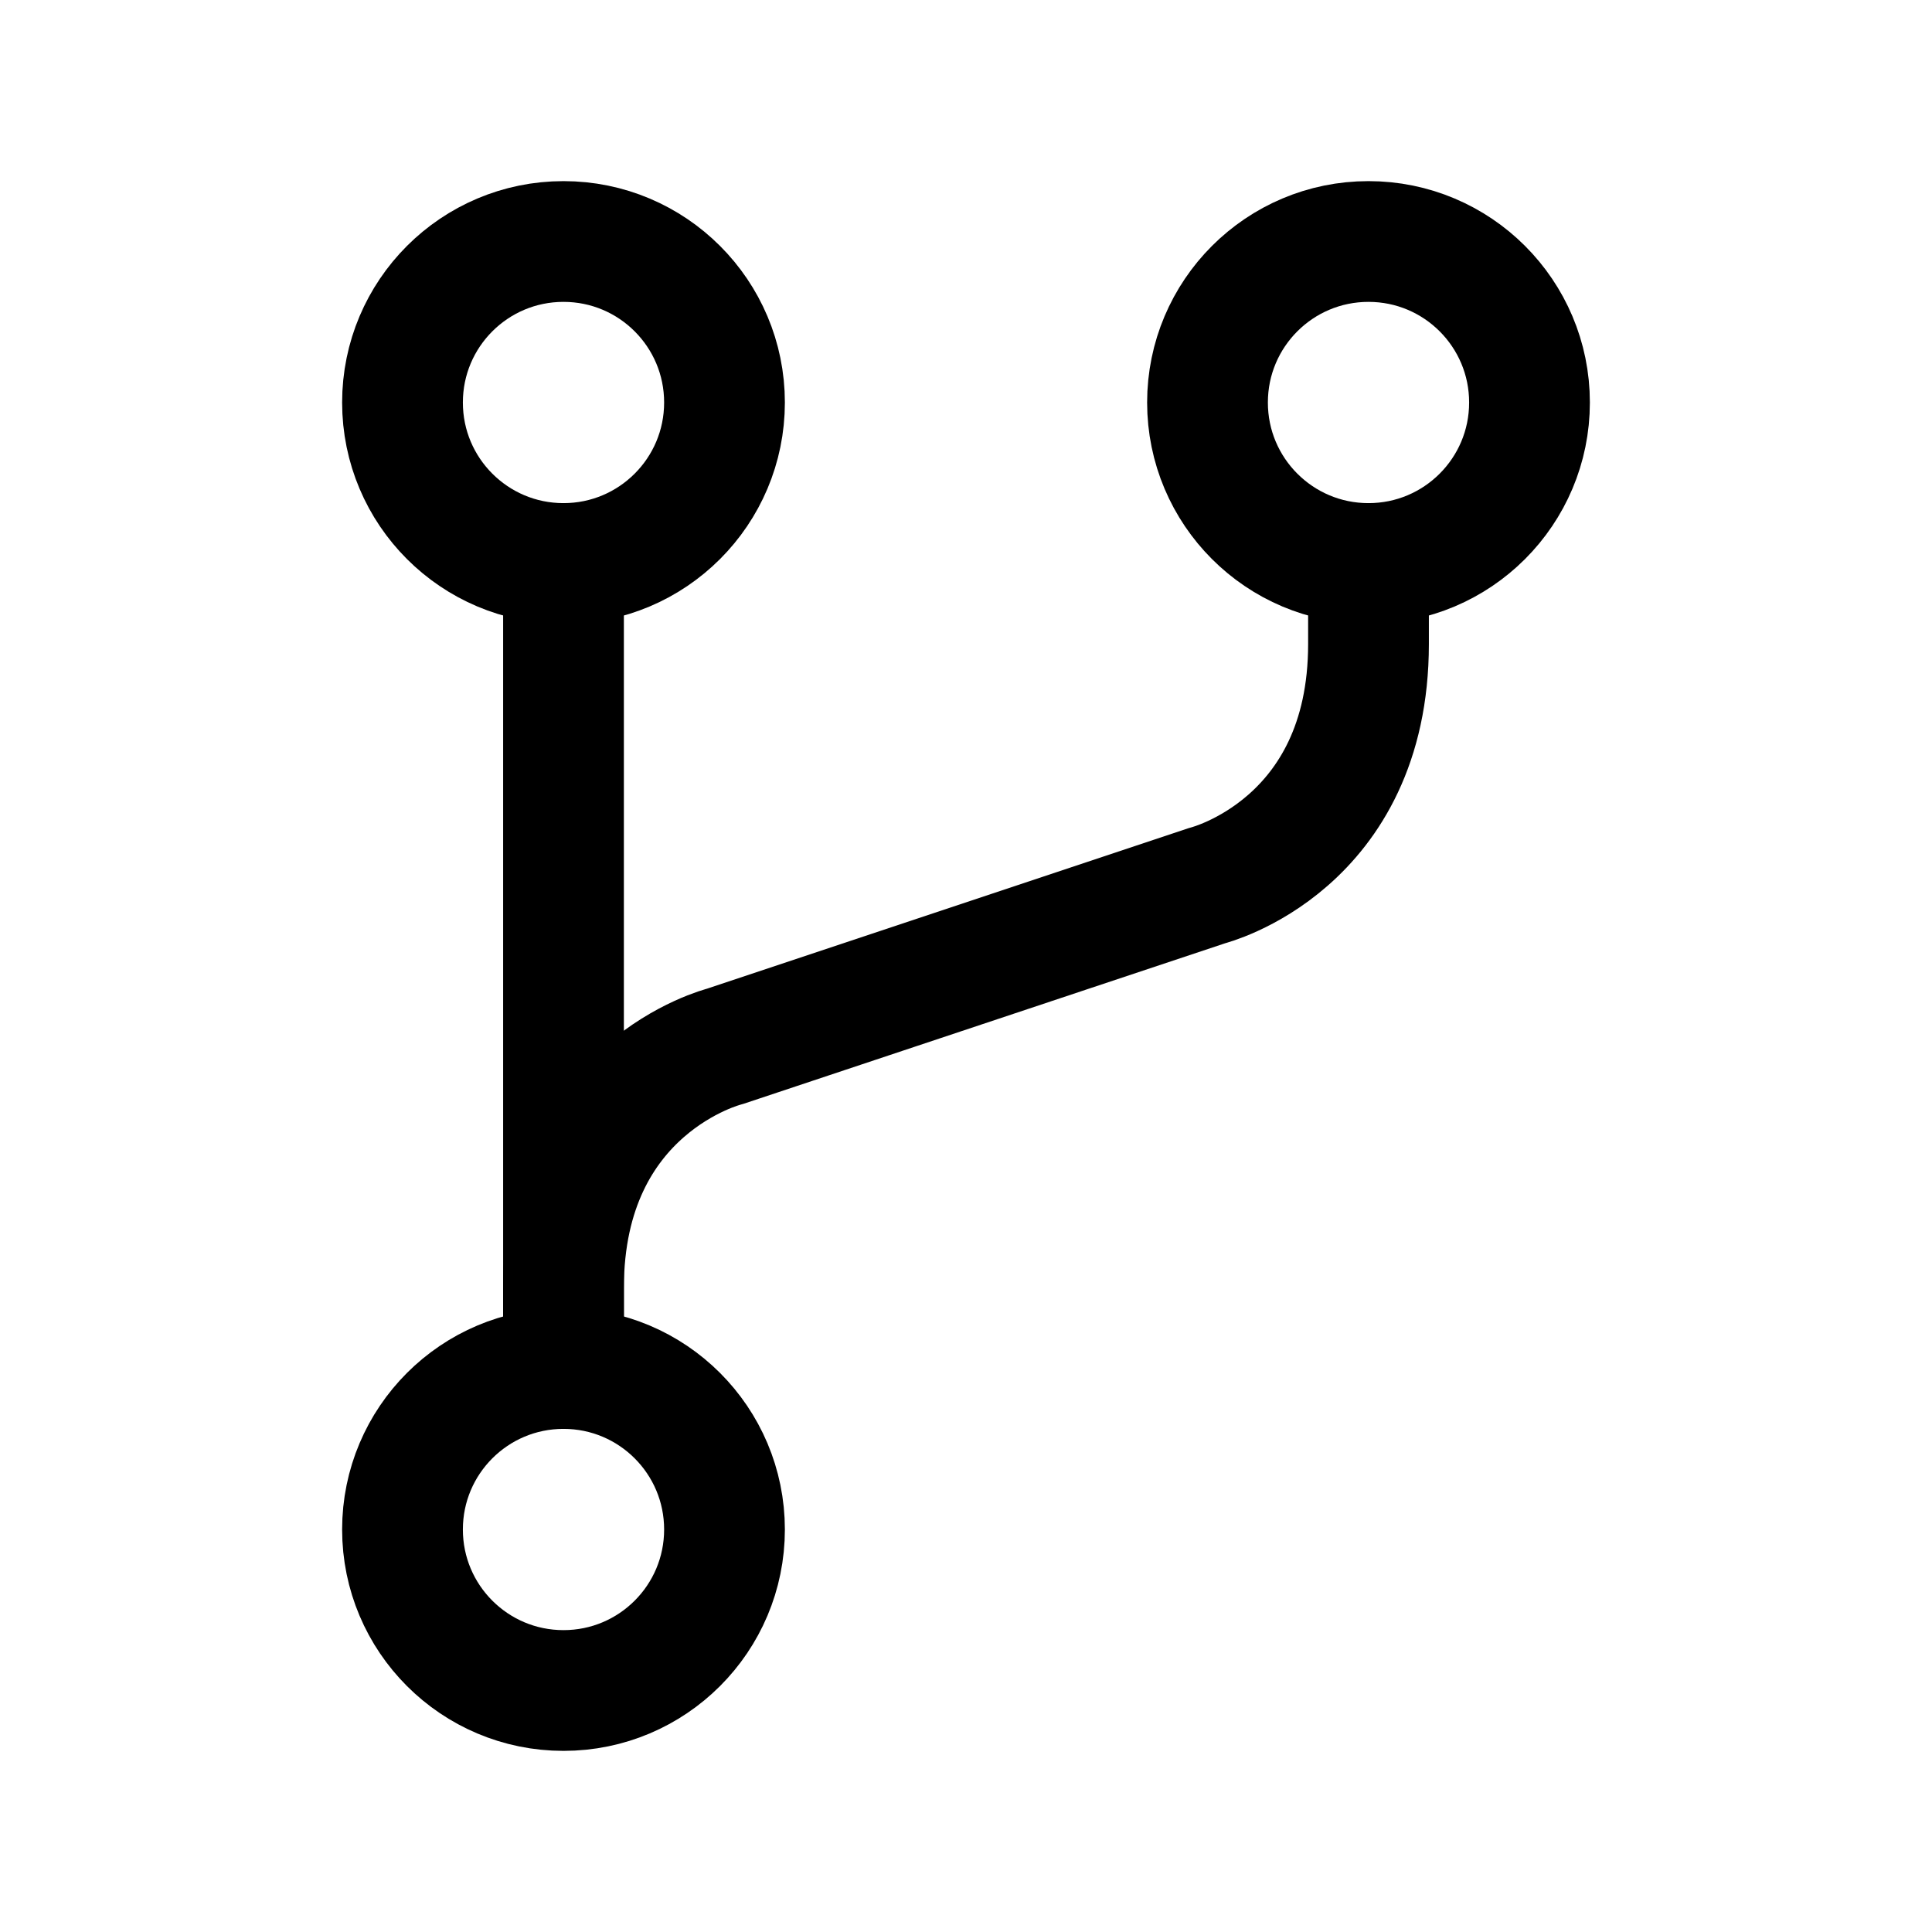
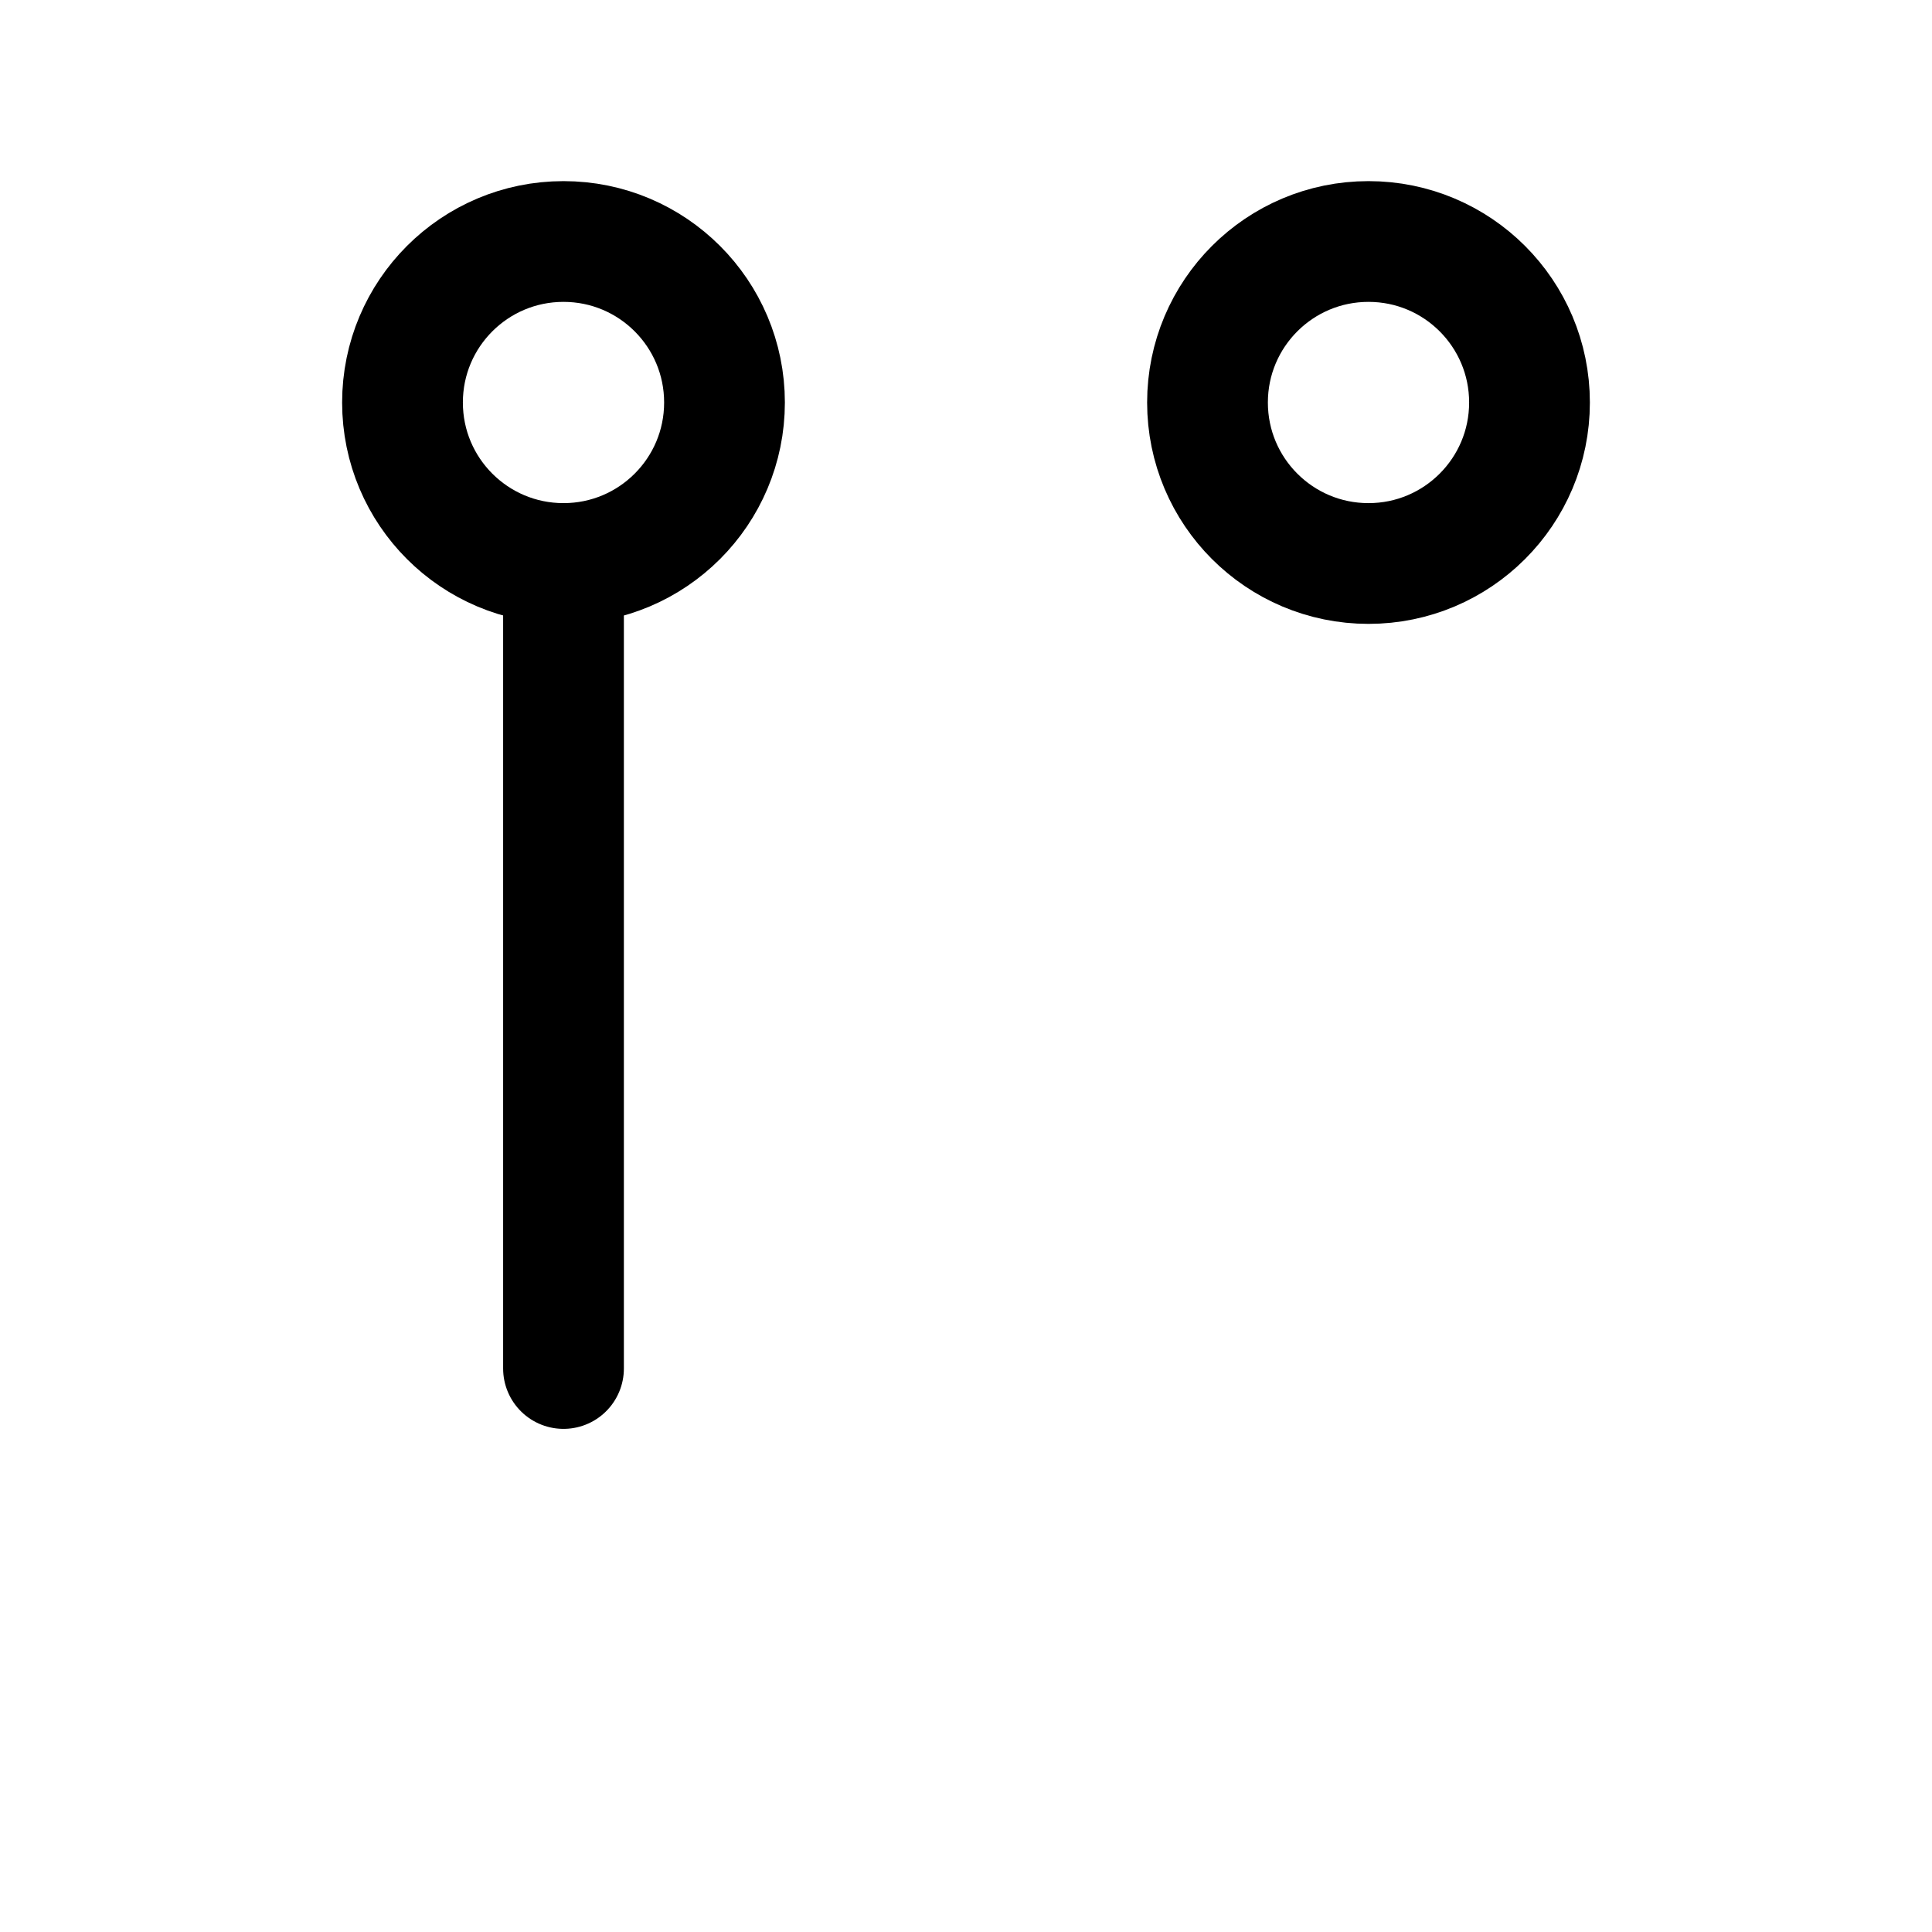
<svg xmlns="http://www.w3.org/2000/svg" width="36px" height="36px" viewBox="0 0 24 24" stroke-width="1.5" fill="none" color="#000000">
  <path d="M17 7C18.105 7 19 6.105 19 5C19 3.895 18.105 3 17 3C15.895 3 15 3.895 15 5C15 6.105 15.895 7 17 7Z" stroke="#000000" stroke-width="1.5" stroke-linecap="round" stroke-linejoin="round" />
  <path d="M7 7C8.105 7 9 6.105 9 5C9 3.895 8.105 3 7 3C5.895 3 5 3.895 5 5C5 6.105 5.895 7 7 7Z" stroke="#000000" stroke-width="1.5" stroke-linecap="round" stroke-linejoin="round" />
-   <path d="M7 21C8.105 21 9 20.105 9 19C9 17.895 8.105 17 7 17C5.895 17 5 17.895 5 19C5 20.105 5.895 21 7 21Z" stroke="#000000" stroke-width="1.5" stroke-linecap="round" stroke-linejoin="round" />
  <path d="M7 7V17" stroke="#000000" stroke-width="1.5" stroke-linecap="round" stroke-linejoin="round" />
-   <path d="M17 7V8C17 10.5 15 11 15 11L9 13C9 13 7 13.5 7 16V17" stroke="#000000" stroke-width="1.5" stroke-linecap="round" stroke-linejoin="round" />
</svg>